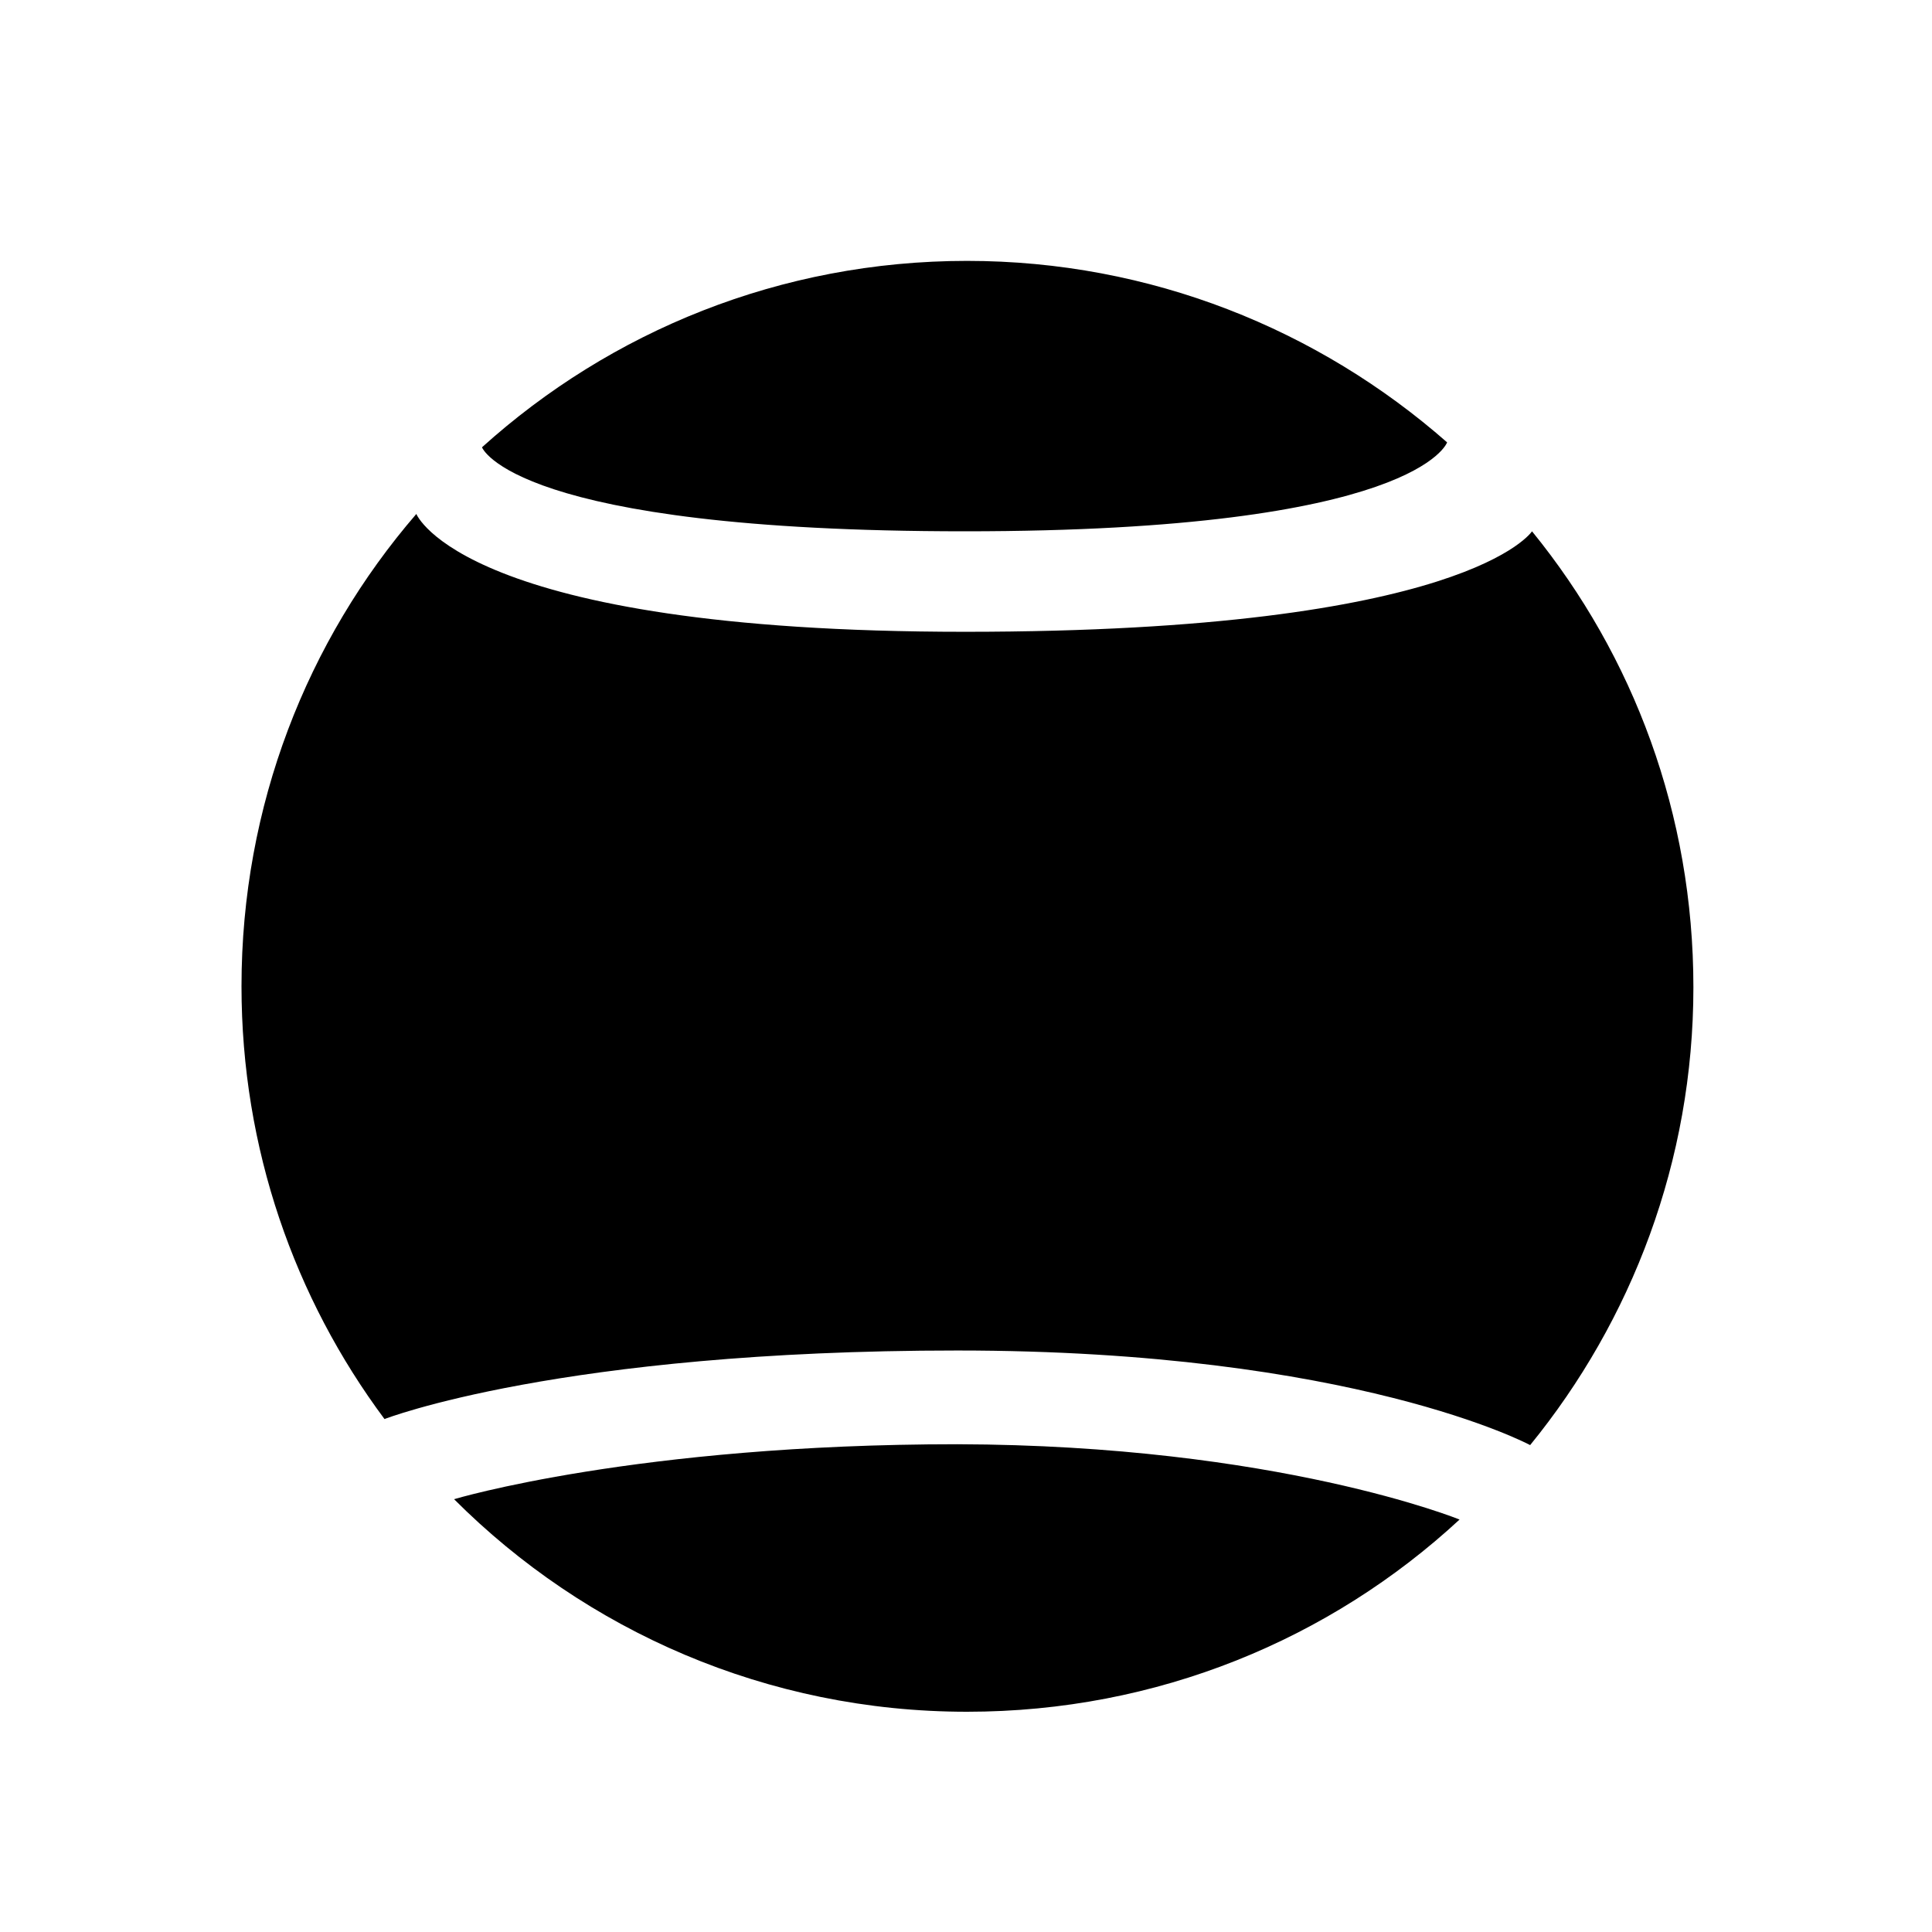
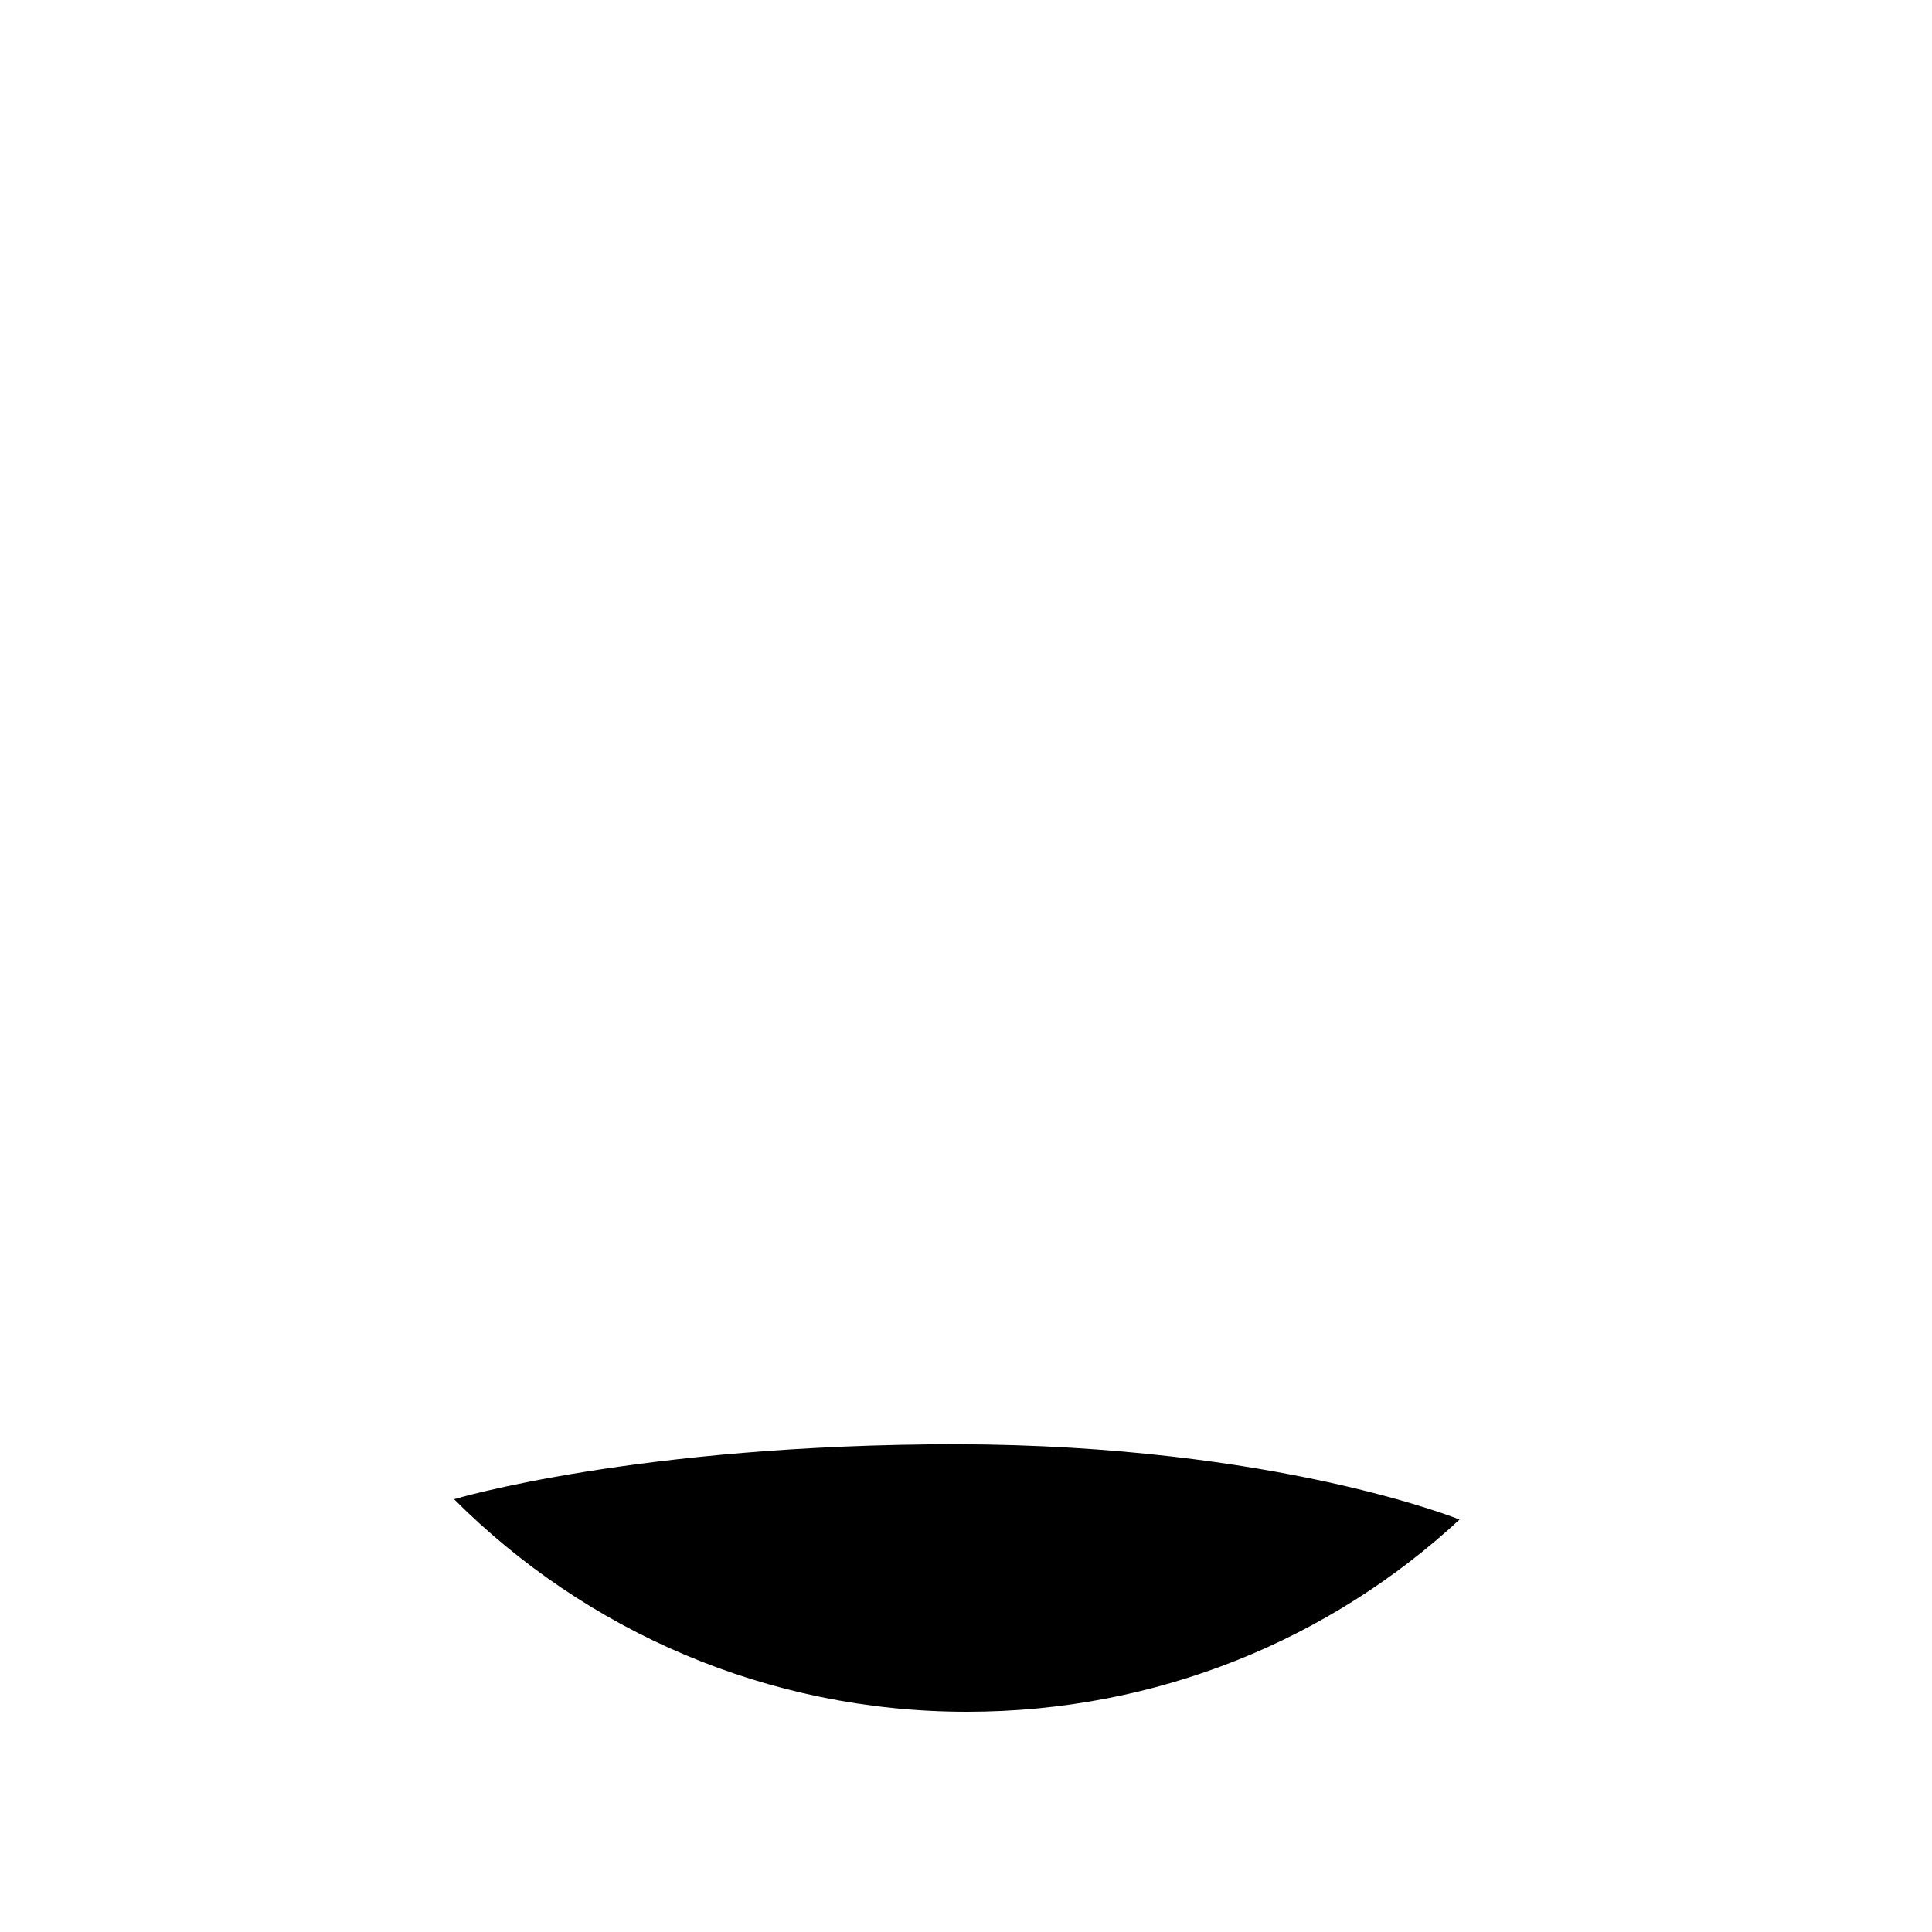
<svg xmlns="http://www.w3.org/2000/svg" width="60pt" height="60pt" viewBox="0 0 60 60" version="1.1">
  <g id="surface1">
-     <path style=" stroke:none;fill-rule:nonzero;fill:rgb(0%,0%,0%);fill-opacity:1;" d="M 47.52 44.879 C 50.672 41.012 52.59 36.059 52.59 30.66 C 52.59 25.289 50.73 20.371 47.578 16.5 C 47.578 16.5 45.57 19.621 29.969 19.621 C 14.371 19.621 12.93 15.961 12.93 15.961 C 9.539 19.891 7.5 25.02 7.5 30.629 C 7.5 35.672 9.148 40.32 11.941 44.07 C 11.941 44.07 17.398 41.941 29.73 41.941 C 42.059 41.941 47.52 44.879 47.52 44.879 Z M 47.52 44.879 " />
    <path style=" stroke:none;fill-rule:nonzero;fill:rgb(0%,0%,0%);fill-opacity:1;" d="M 45.328 47.191 C 41.309 50.91 35.941 53.16 30.031 53.16 C 23.82 53.16 18.18 50.641 14.102 46.559 C 14.102 46.559 19.77 44.852 29.73 44.852 C 39.66 44.879 45.328 47.191 45.328 47.191 Z M 45.328 47.191 " />
-     <path style=" stroke:none;fill-rule:nonzero;fill:rgb(0%,0%,0%);fill-opacity:1;" d="M 44.941 13.738 C 40.949 10.23 35.73 8.102 30.031 8.102 C 24.238 8.102 18.961 10.289 14.969 13.891 C 14.969 13.891 15.93 16.5 29.969 16.5 C 44.012 16.5 44.941 13.738 44.941 13.738 Z M 44.941 13.738 " />
  </g>
</svg>